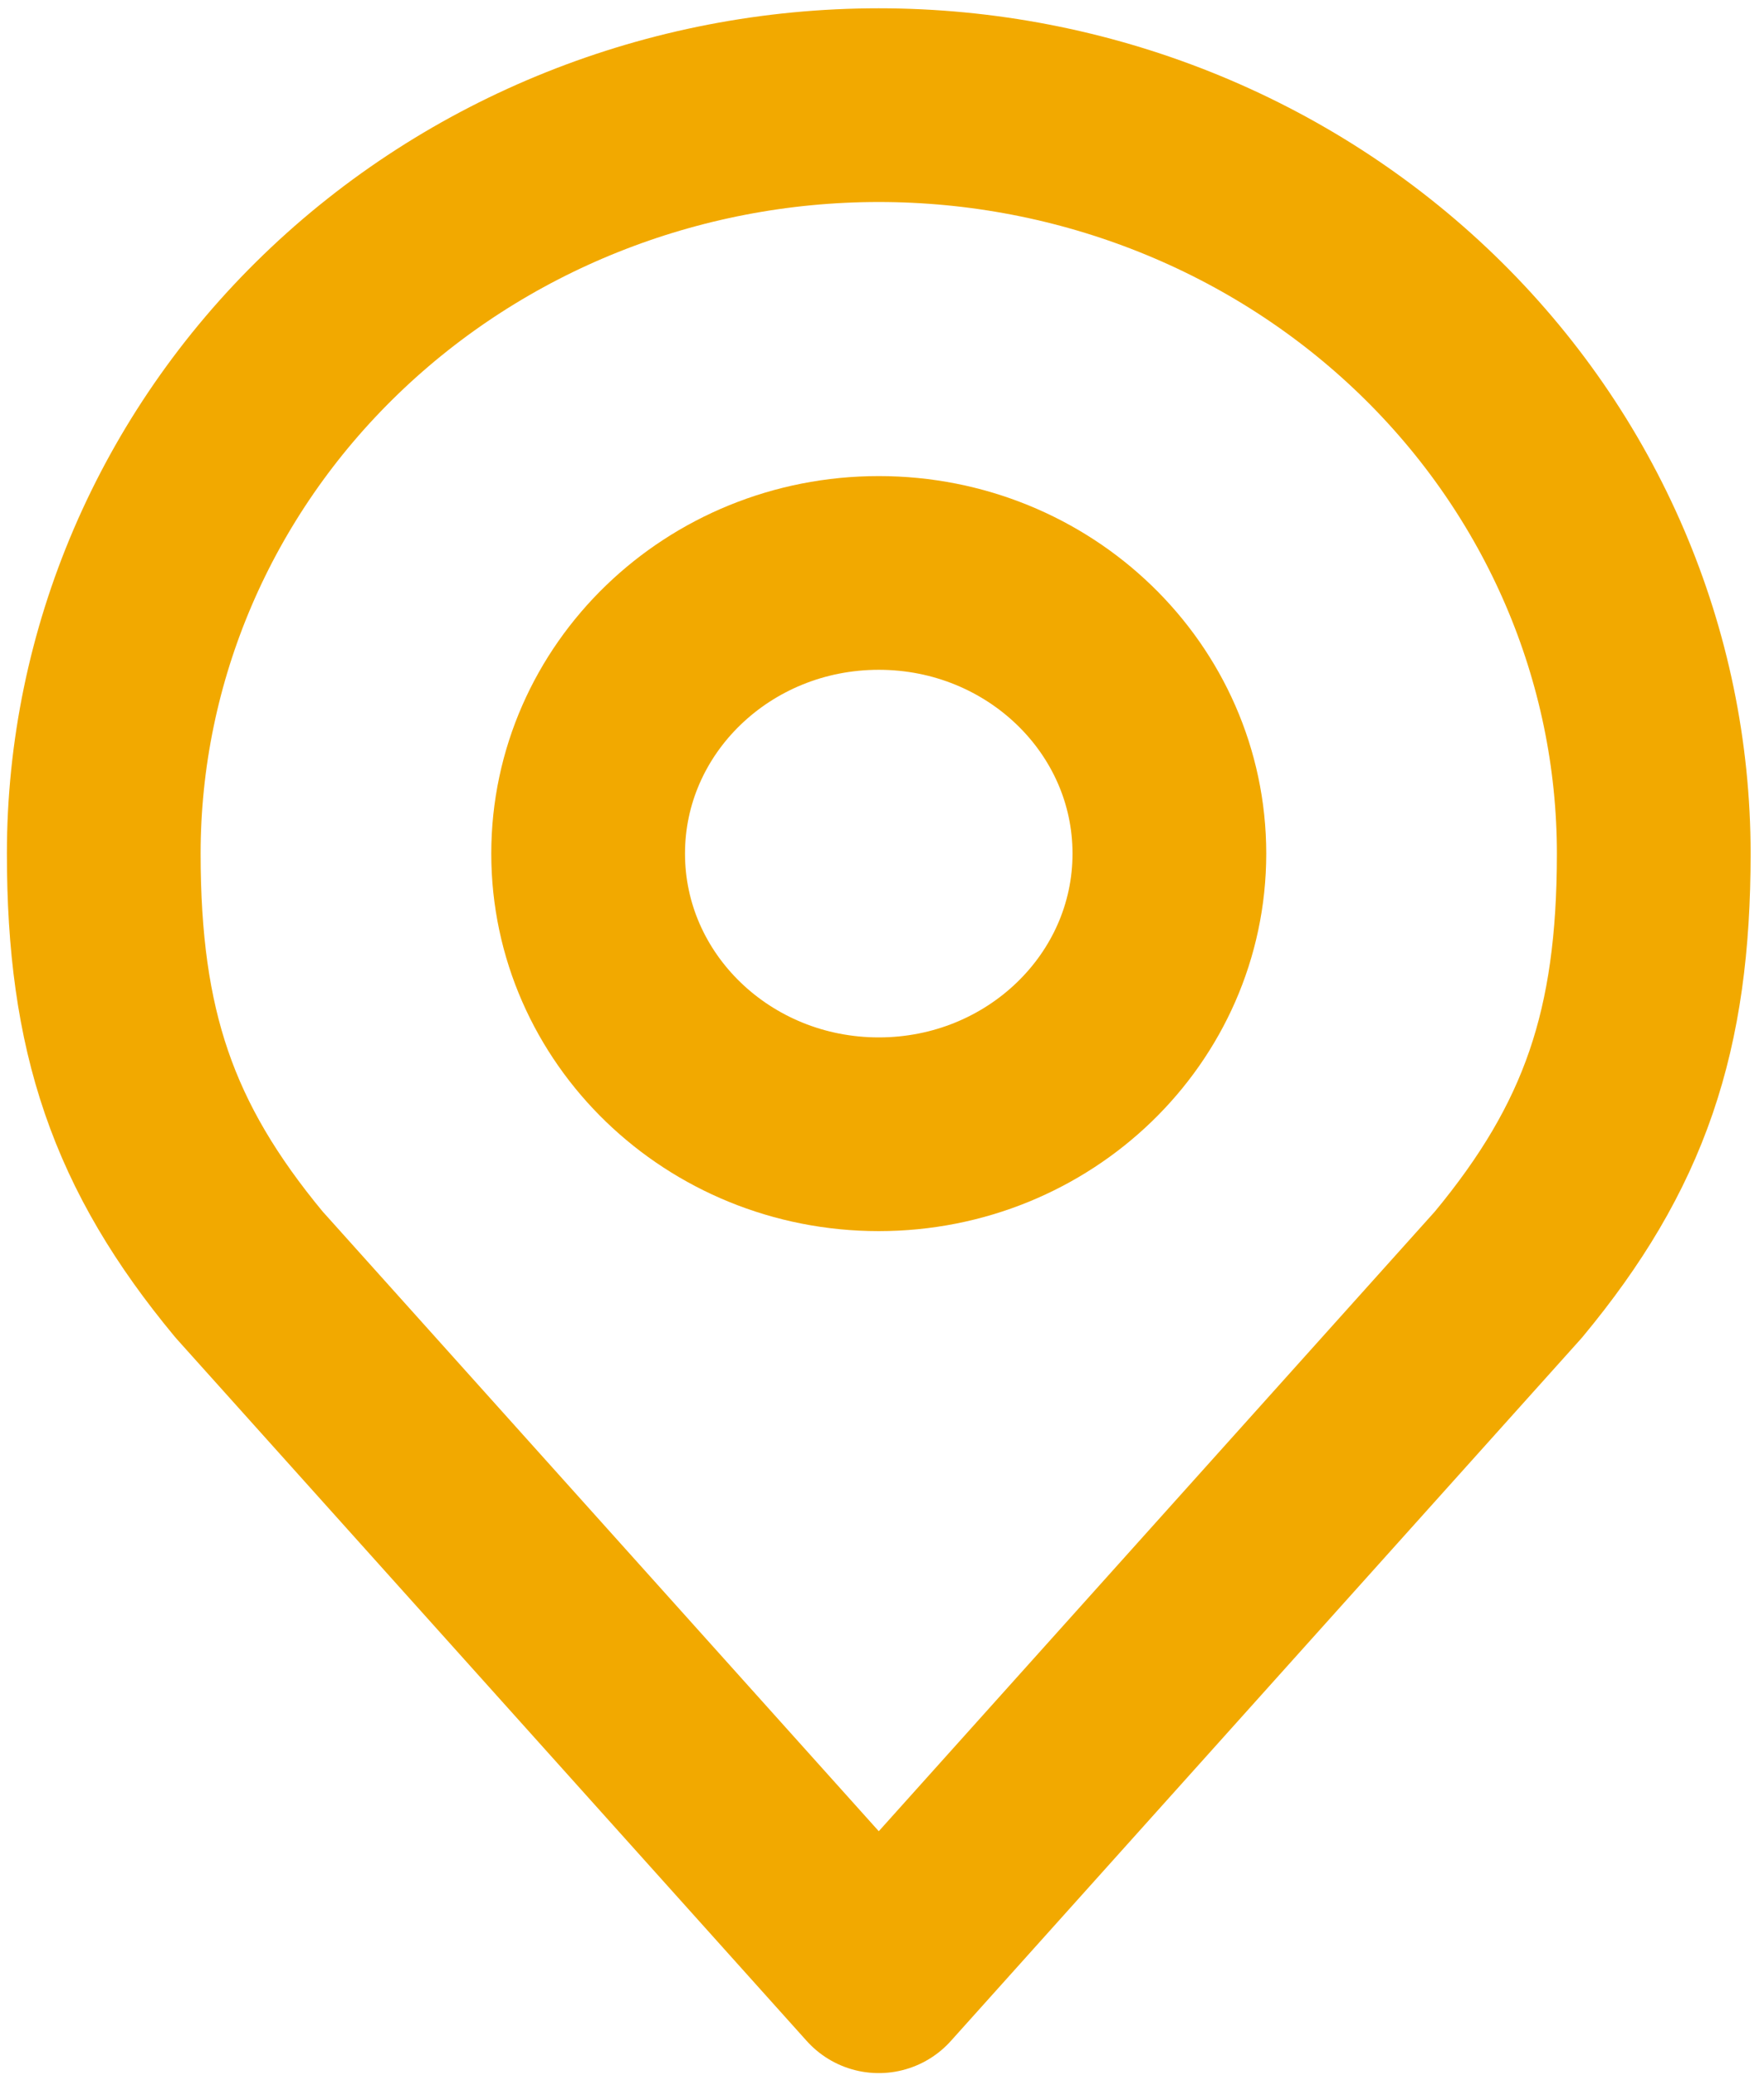
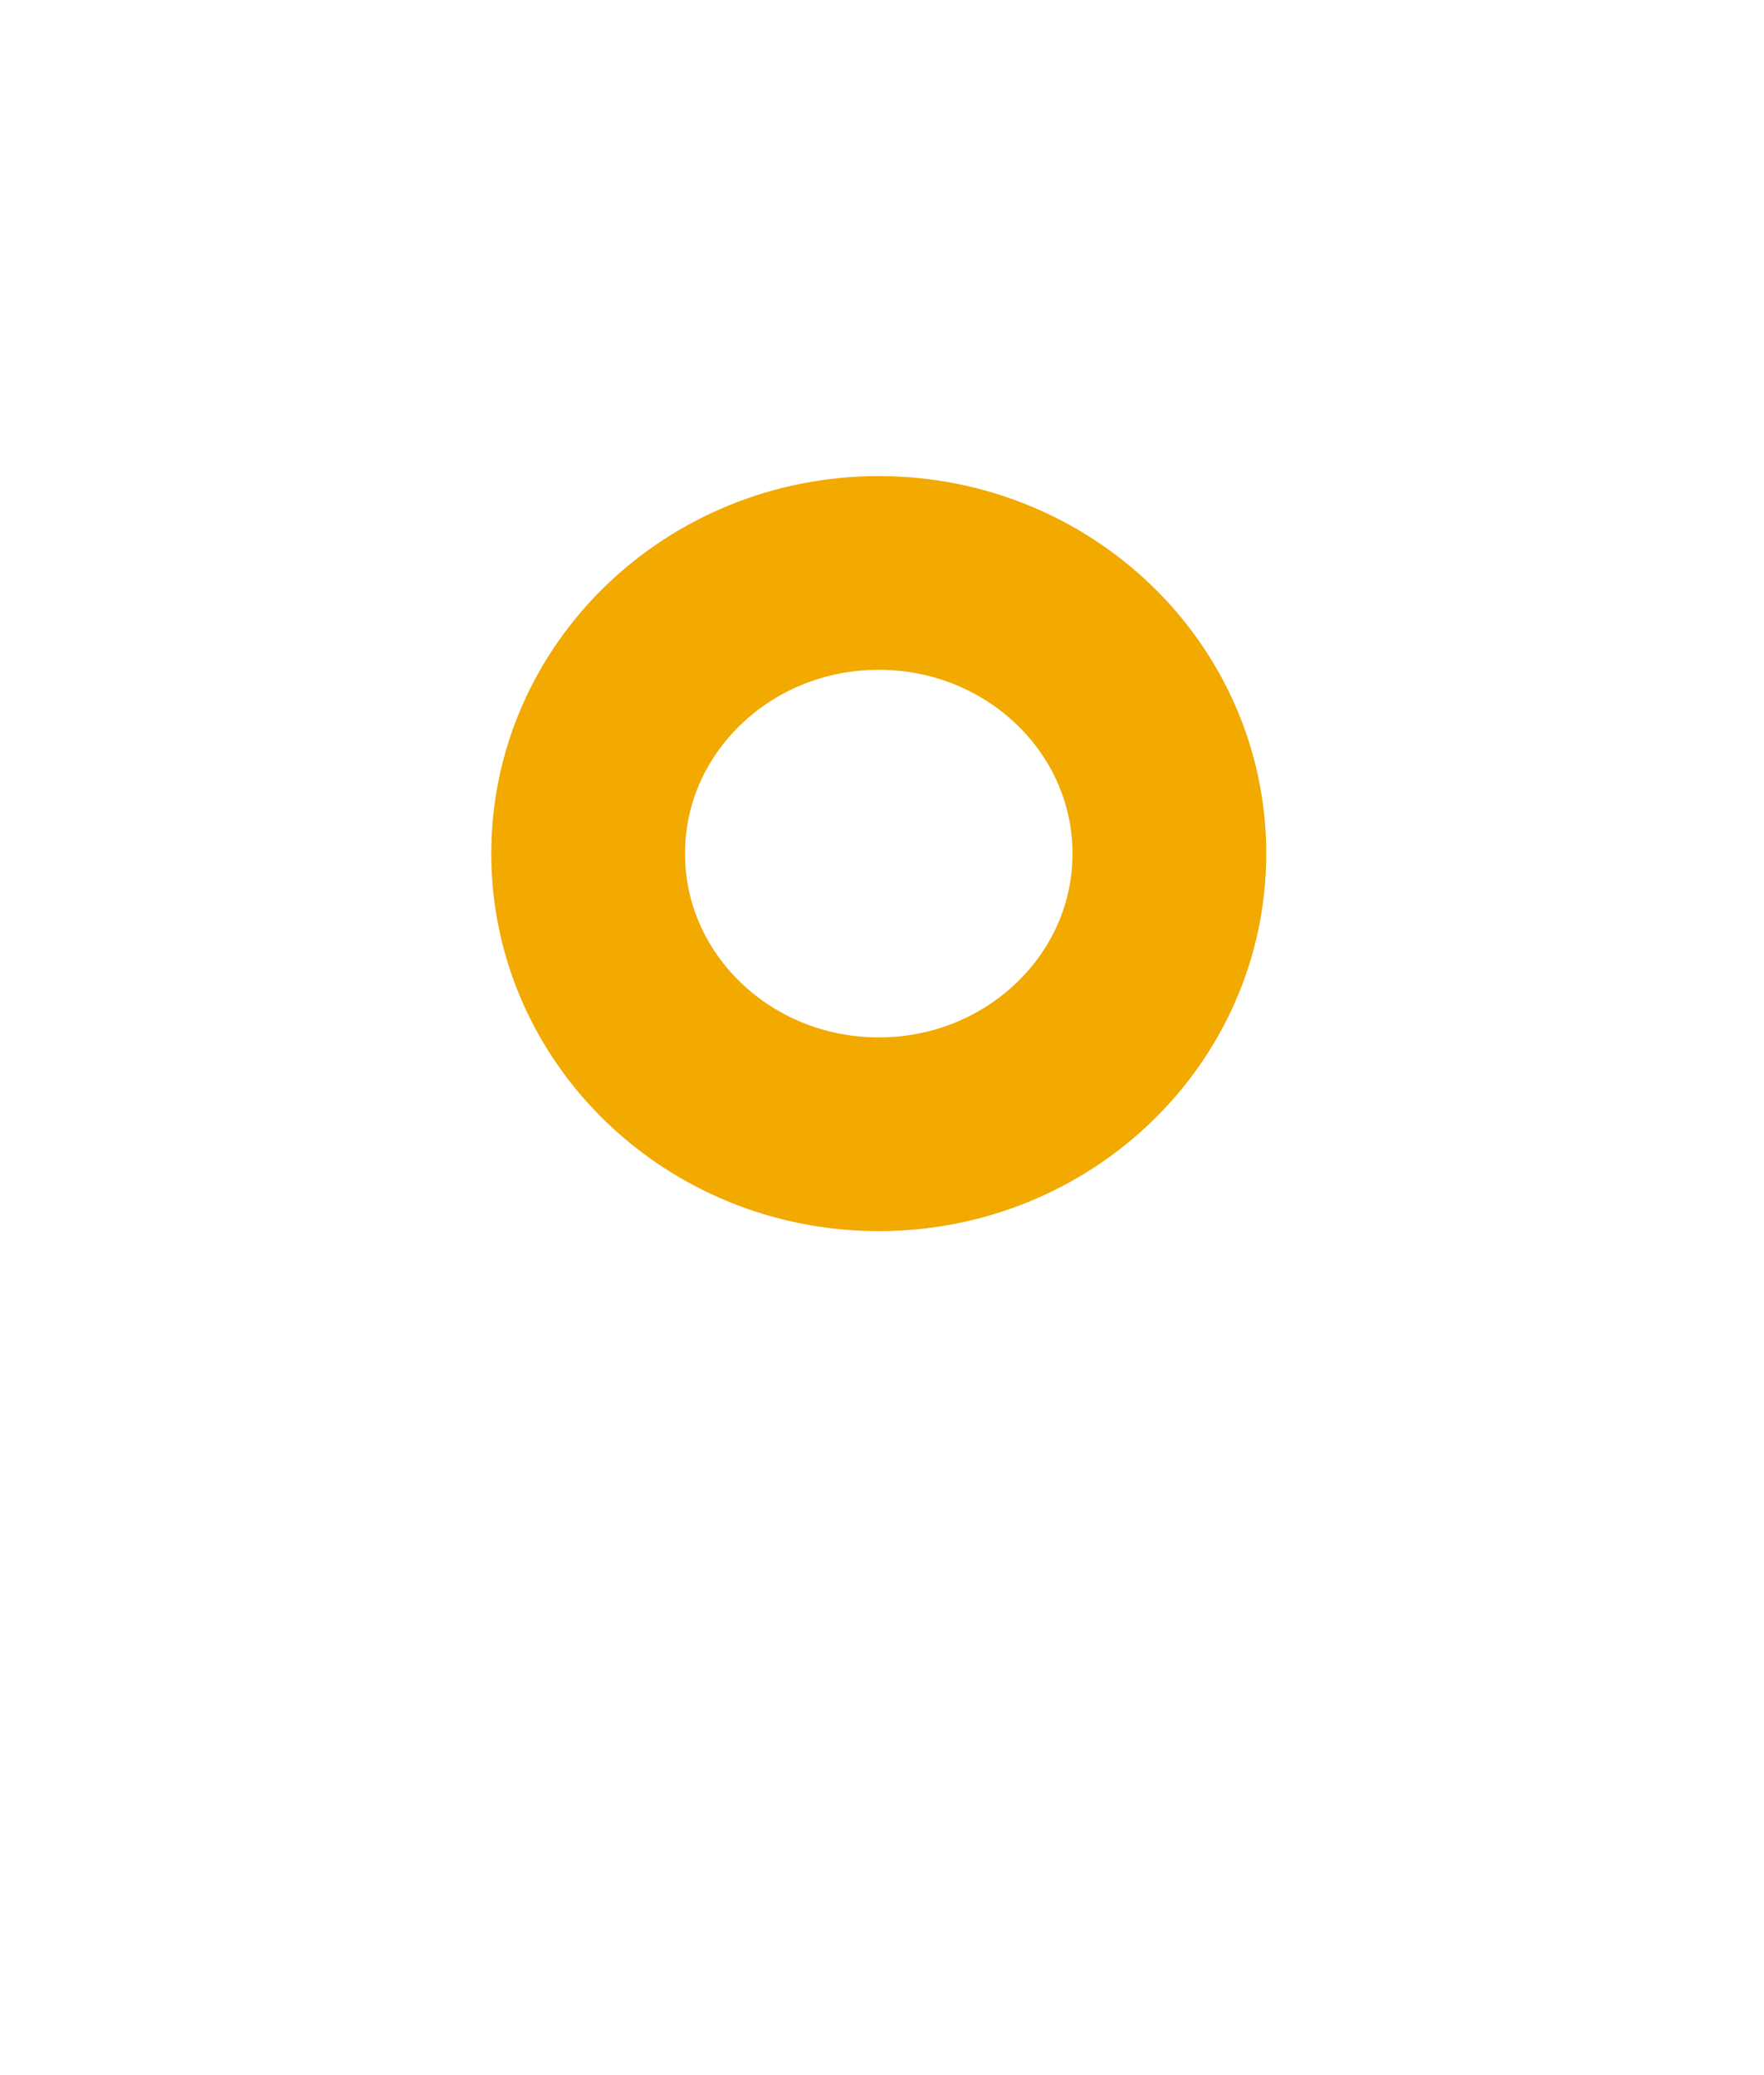
<svg xmlns="http://www.w3.org/2000/svg" width="34" height="40" viewBox="0 0 34 40" fill="none">
  <path d="M16.938 21.864C20.031 21.864 22.539 19.442 22.539 16.454C22.539 13.466 20.031 11.044 16.938 11.044C13.844 11.044 11.336 13.466 11.336 16.454C11.336 19.442 13.844 21.864 16.938 21.864Z" stroke="#F2A900" stroke-width="3.734" stroke-linecap="round" stroke-linejoin="round" />
-   <path d="M16.938 2.027C12.976 2.027 9.176 3.547 6.375 6.253C3.574 8.958 2 12.628 2 16.454C2 19.866 2.751 22.098 4.801 24.569L16.938 38.094L29.074 24.569C31.124 22.098 31.875 19.866 31.875 16.454C31.875 12.628 30.301 8.958 27.5 6.253C24.698 3.547 20.899 2.027 16.938 2.027V2.027Z" stroke="#F2A900" stroke-width="3.734" stroke-linecap="round" stroke-linejoin="round" />
</svg>